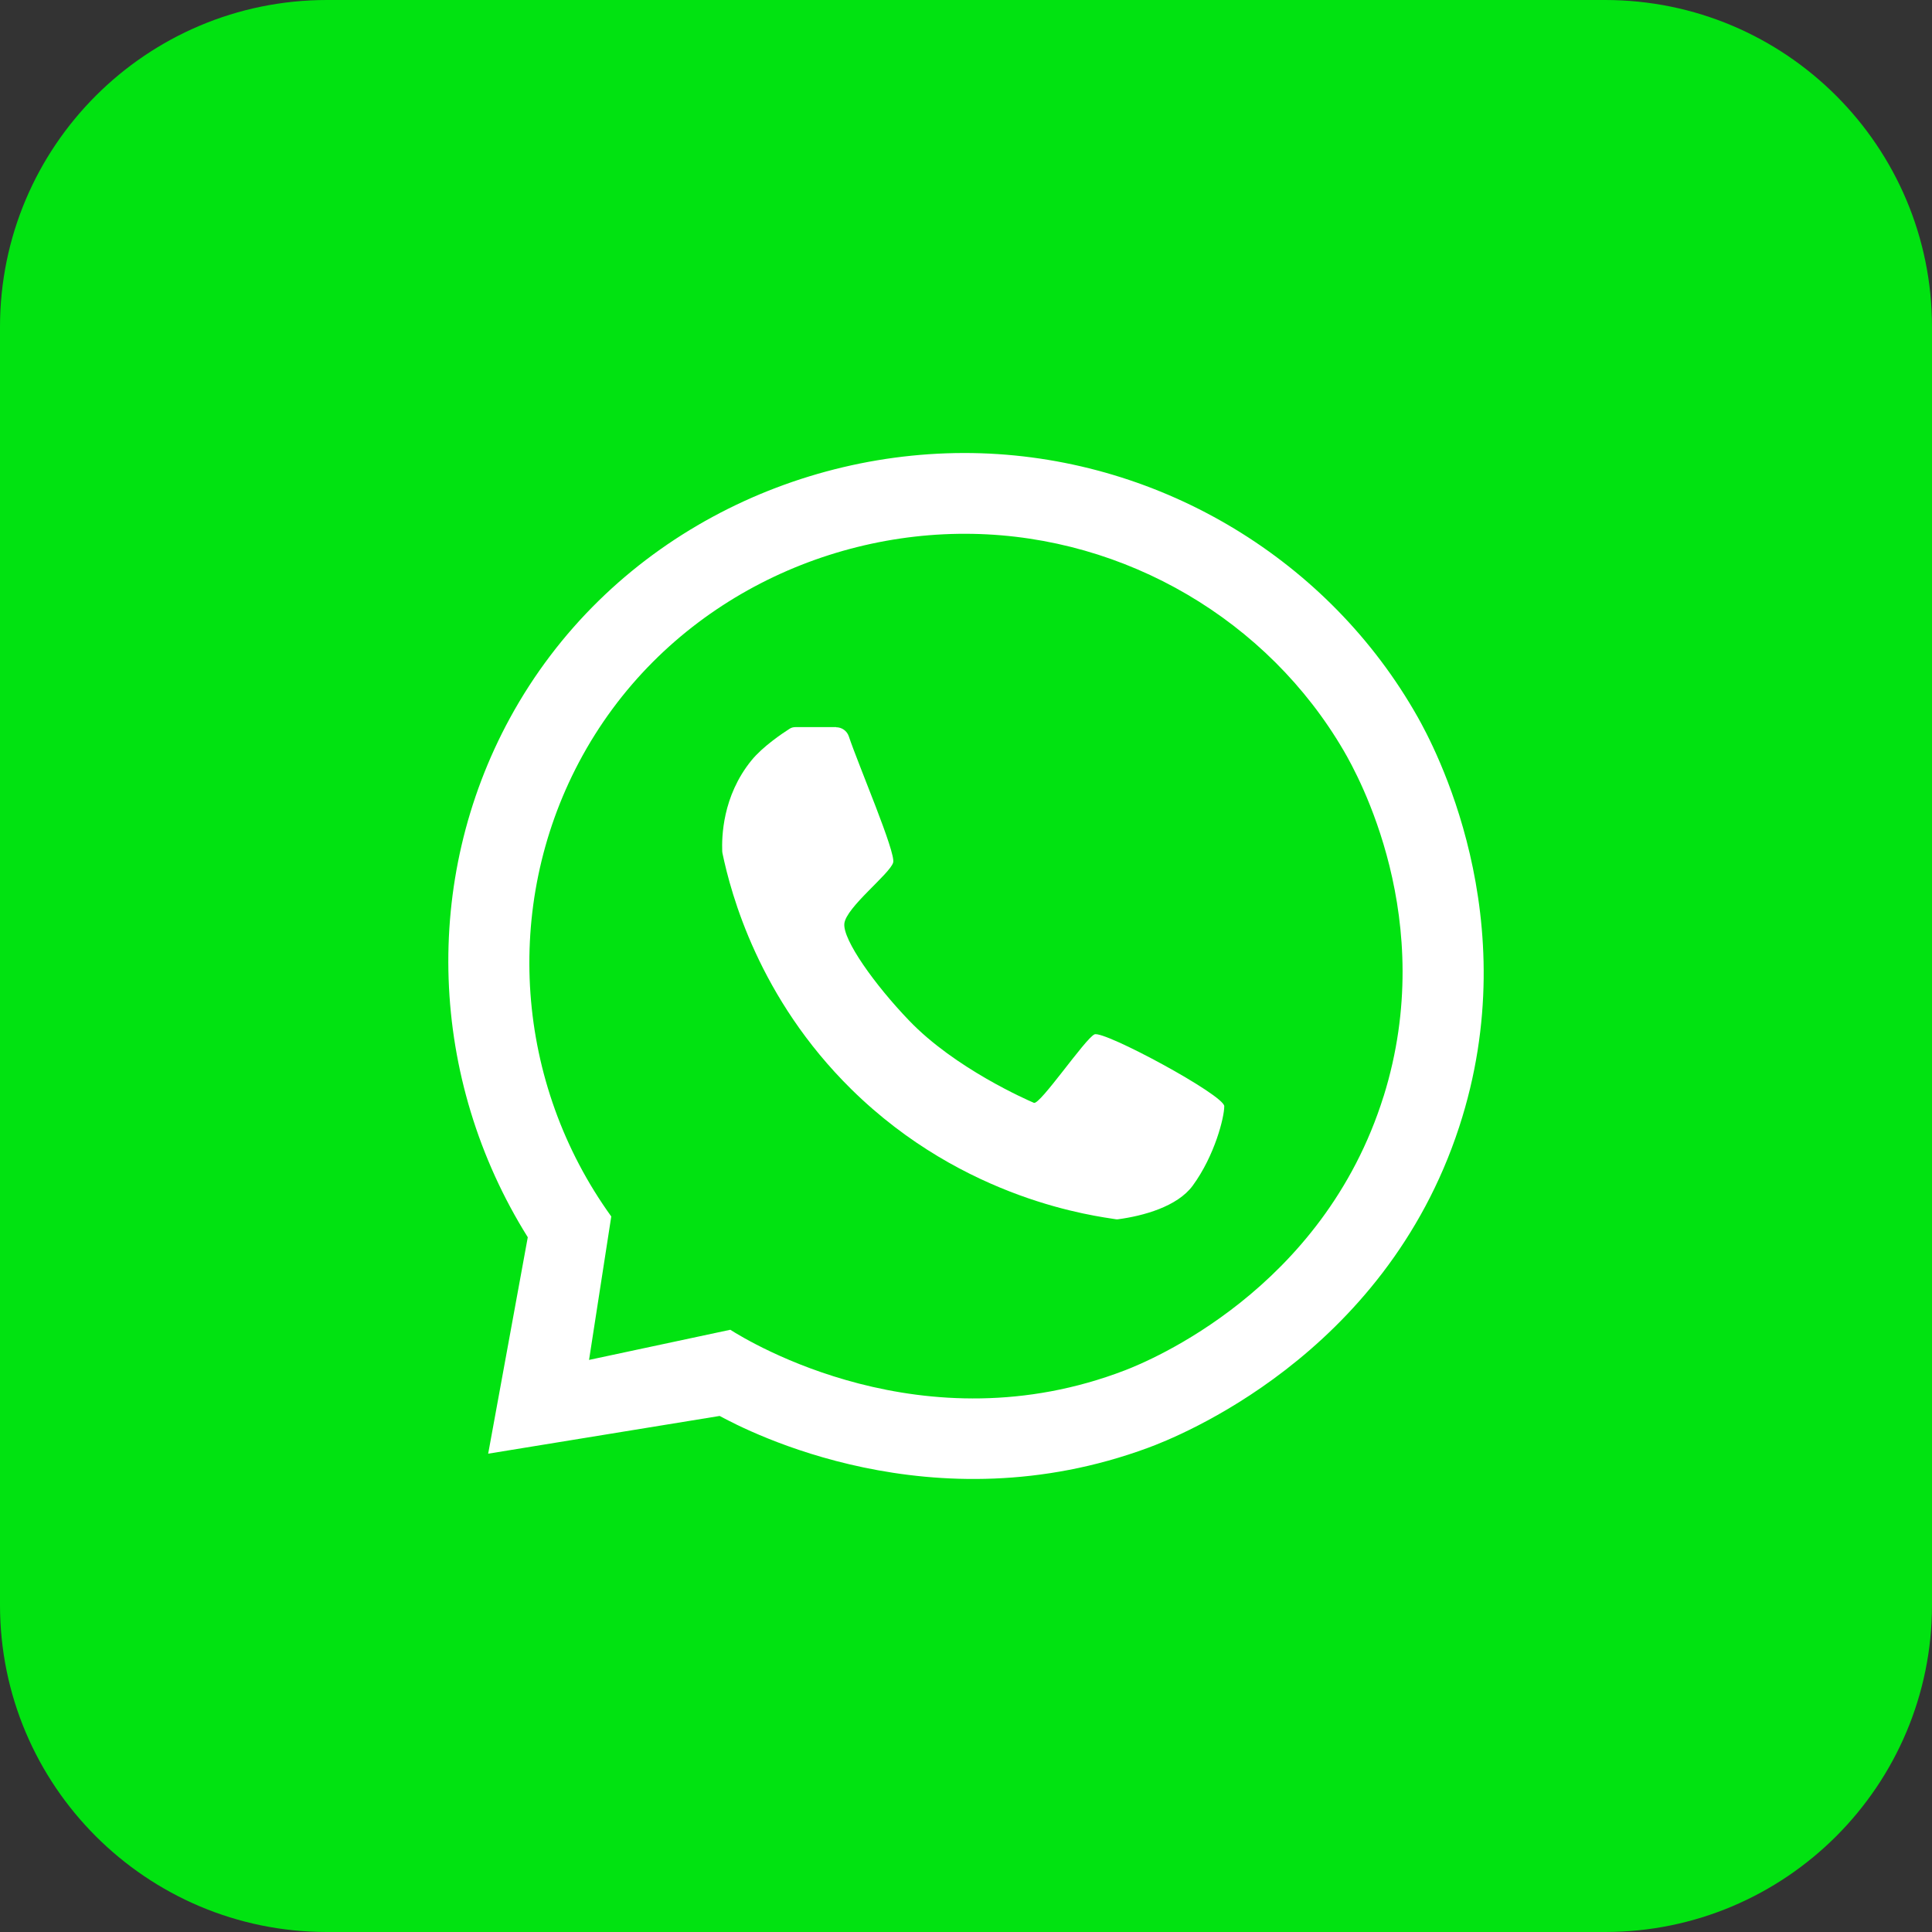
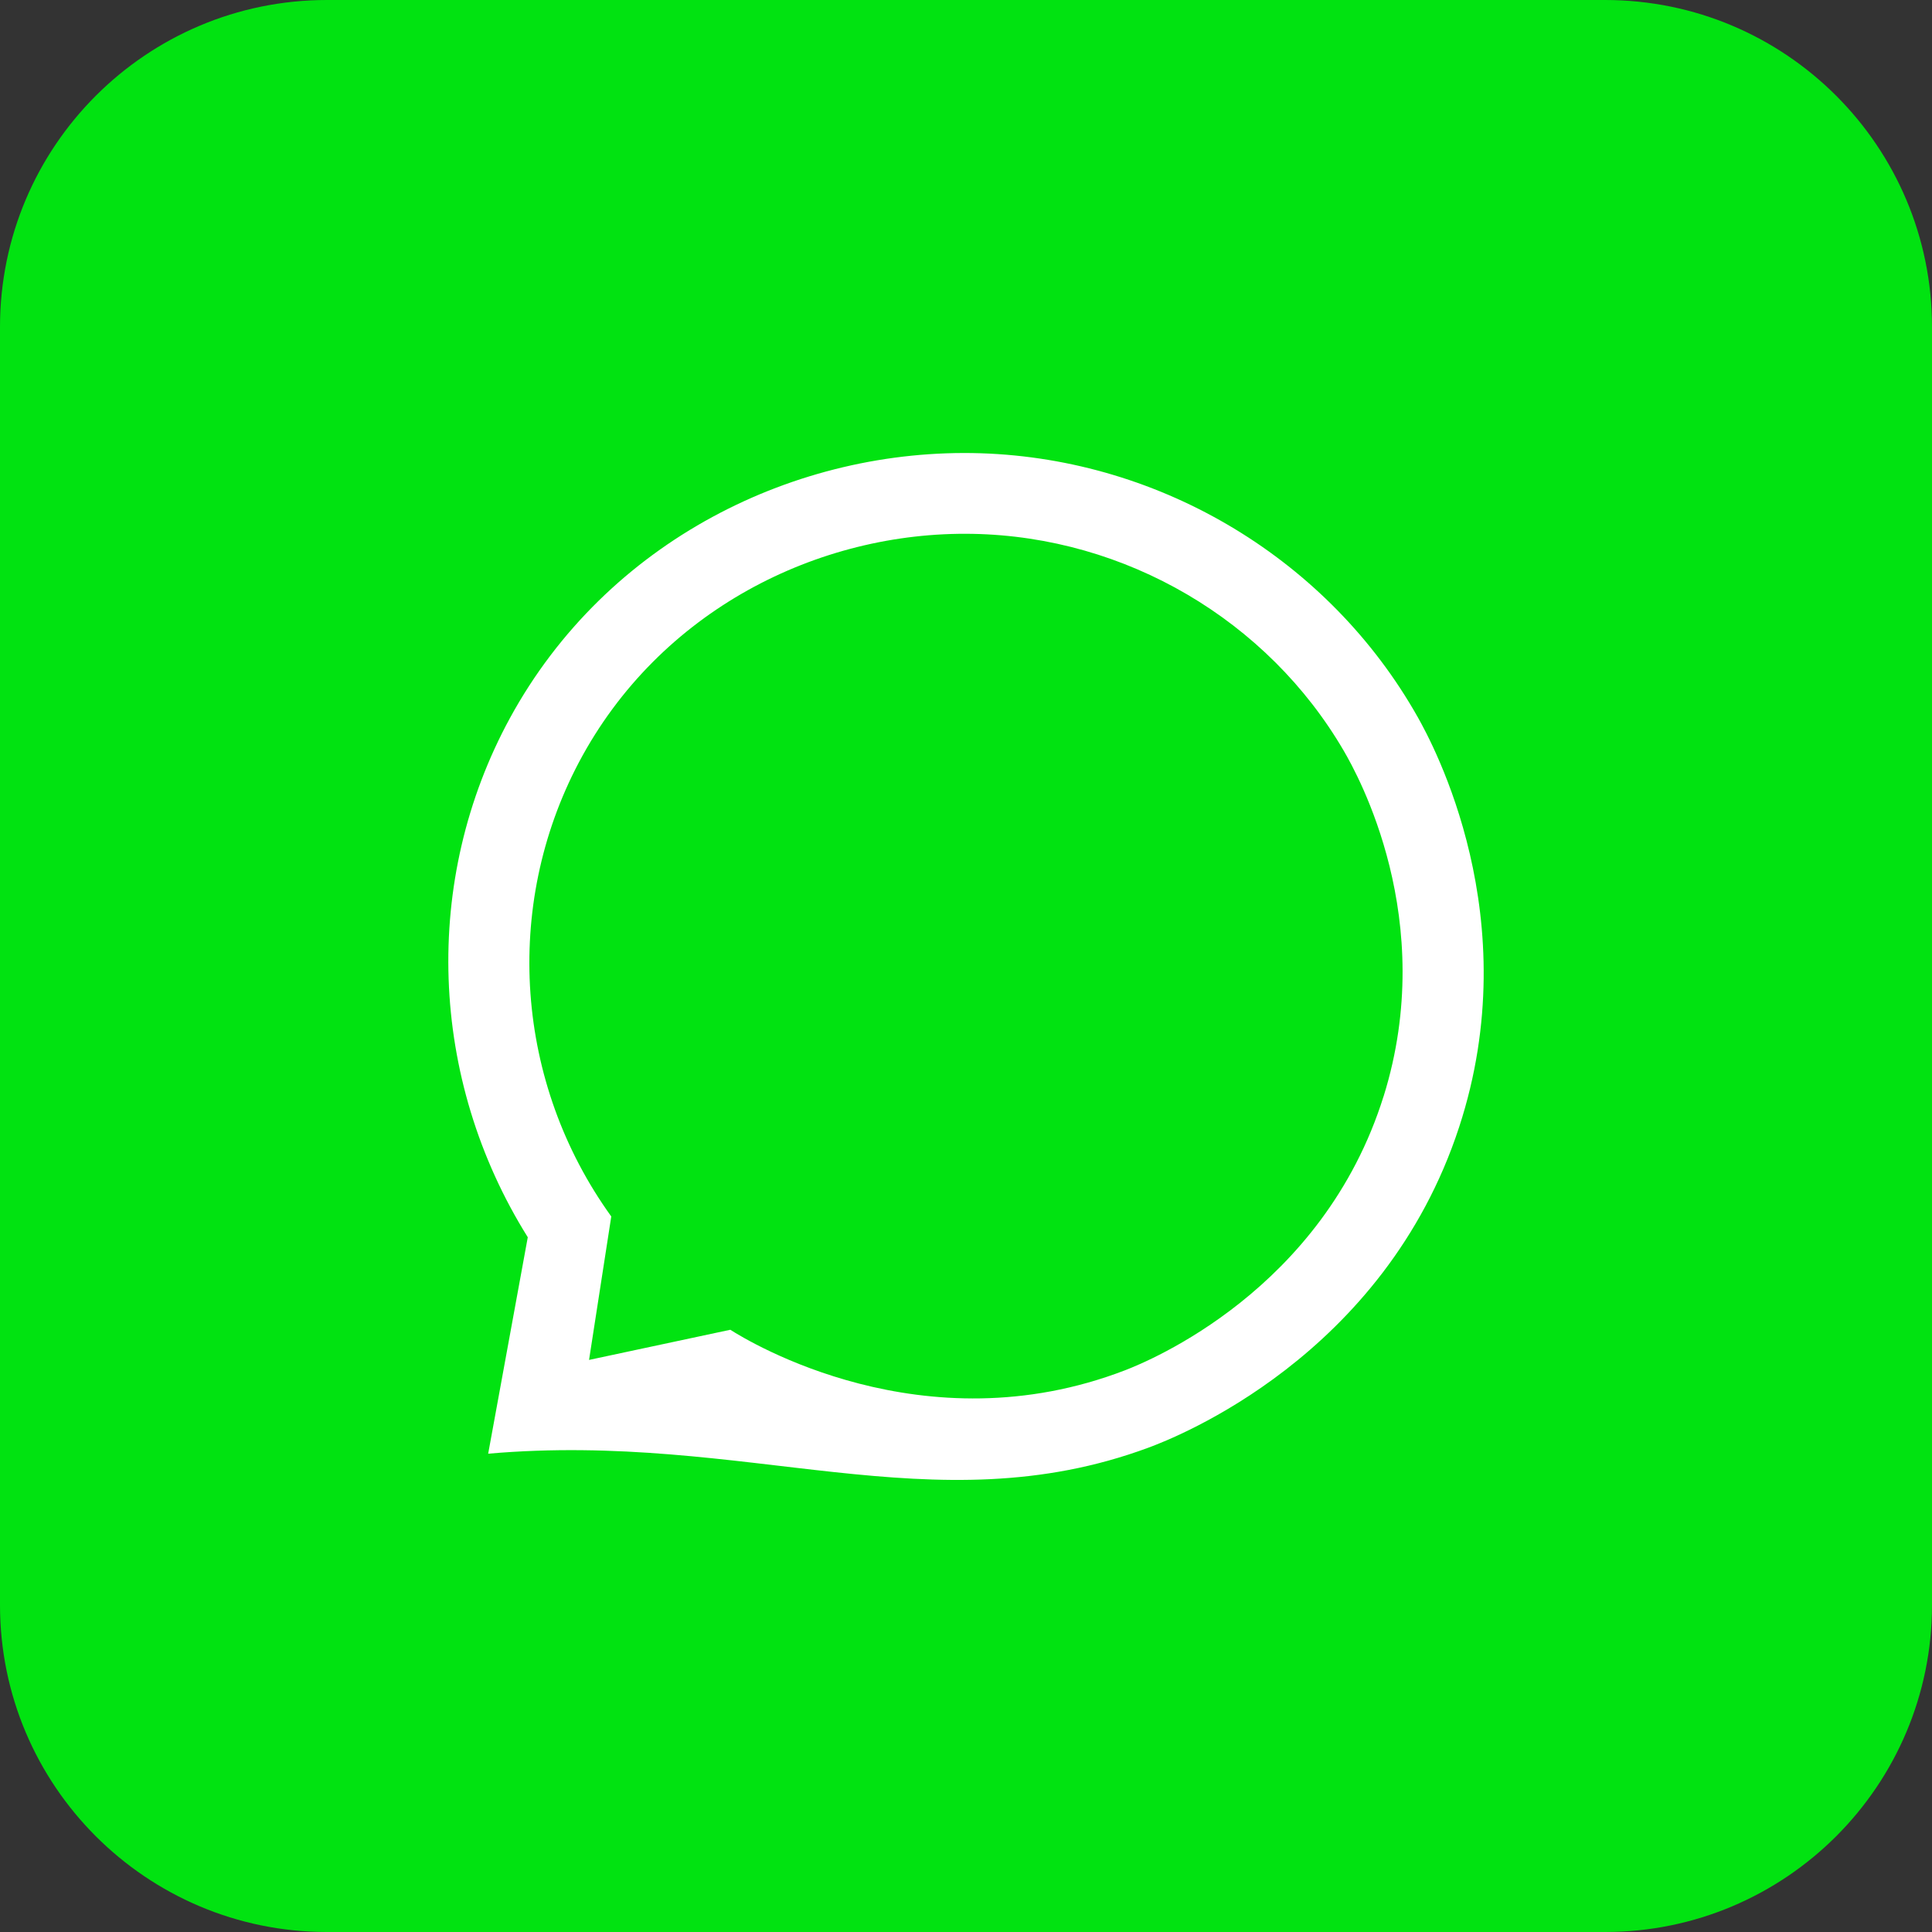
<svg xmlns="http://www.w3.org/2000/svg" width="28" height="28" viewBox="0 0 28 28" fill="none">
  <rect x="0" y="0" width="28" height="28" fill="#333333" stroke="none" />
  <path d="M23.261 0H4.739C2.122 0 0 2.122 0 4.739V23.261C0 25.878 2.122 28 4.739 28H23.261C25.878 28 28 25.878 28 23.261V4.739C28 2.122 25.878 0 23.261 0Z" fill="#01E311" />
-   <path d="M20.544 10.388C19.265 8.123 16.848 6.654 14.214 6.569C11.543 6.485 8.796 7.832 7.391 10.406C6.112 12.754 6.213 15.636 7.649 17.931C7.457 18.977 7.266 20.022 7.075 21.068C8.194 20.885 9.311 20.704 10.43 20.521C10.832 20.739 13.513 22.139 16.643 20.981C17.036 20.836 20.06 19.659 21.147 16.334C22.137 13.307 20.771 10.79 20.543 10.386L20.544 10.388ZM20.052 15.888C19.173 18.7 16.641 19.729 16.308 19.858C13.381 20.986 10.853 19.443 10.584 19.272C9.902 19.417 9.219 19.563 8.537 19.709L8.859 17.63C7.466 15.697 7.285 13.14 8.39 11.048C9.553 8.851 11.856 7.696 14.097 7.737C16.318 7.778 18.373 8.99 19.476 10.883C19.673 11.222 20.852 13.328 20.052 15.89V15.888Z" fill="white" />
-   <path d="M12.118 10.54C12.201 10.54 12.274 10.592 12.301 10.67C12.44 11.087 12.989 12.364 12.944 12.502C12.894 12.667 12.262 13.15 12.237 13.385C12.212 13.62 12.68 14.275 13.173 14.788C13.841 15.487 14.898 15.946 14.984 15.983C15.07 16.02 15.727 15.052 15.862 14.991C15.998 14.93 17.743 15.871 17.743 16.032C17.743 16.193 17.606 16.745 17.286 17.183C17.062 17.488 16.568 17.622 16.201 17.671C16.192 17.671 16.184 17.671 16.176 17.671C15.898 17.625 13.984 17.408 12.337 15.785C10.998 14.465 10.595 12.962 10.47 12.363C10.468 12.354 10.467 12.346 10.467 12.337C10.46 12.136 10.467 11.542 10.89 11.021C11.054 10.819 11.34 10.628 11.443 10.562C11.469 10.545 11.497 10.538 11.528 10.538H12.118V10.54Z" fill="white" />
+   <path d="M20.544 10.388C19.265 8.123 16.848 6.654 14.214 6.569C11.543 6.485 8.796 7.832 7.391 10.406C6.112 12.754 6.213 15.636 7.649 17.931C7.457 18.977 7.266 20.022 7.075 21.068C10.832 20.739 13.513 22.139 16.643 20.981C17.036 20.836 20.06 19.659 21.147 16.334C22.137 13.307 20.771 10.79 20.543 10.386L20.544 10.388ZM20.052 15.888C19.173 18.7 16.641 19.729 16.308 19.858C13.381 20.986 10.853 19.443 10.584 19.272C9.902 19.417 9.219 19.563 8.537 19.709L8.859 17.63C7.466 15.697 7.285 13.14 8.39 11.048C9.553 8.851 11.856 7.696 14.097 7.737C16.318 7.778 18.373 8.99 19.476 10.883C19.673 11.222 20.852 13.328 20.052 15.89V15.888Z" fill="white" />
</svg>